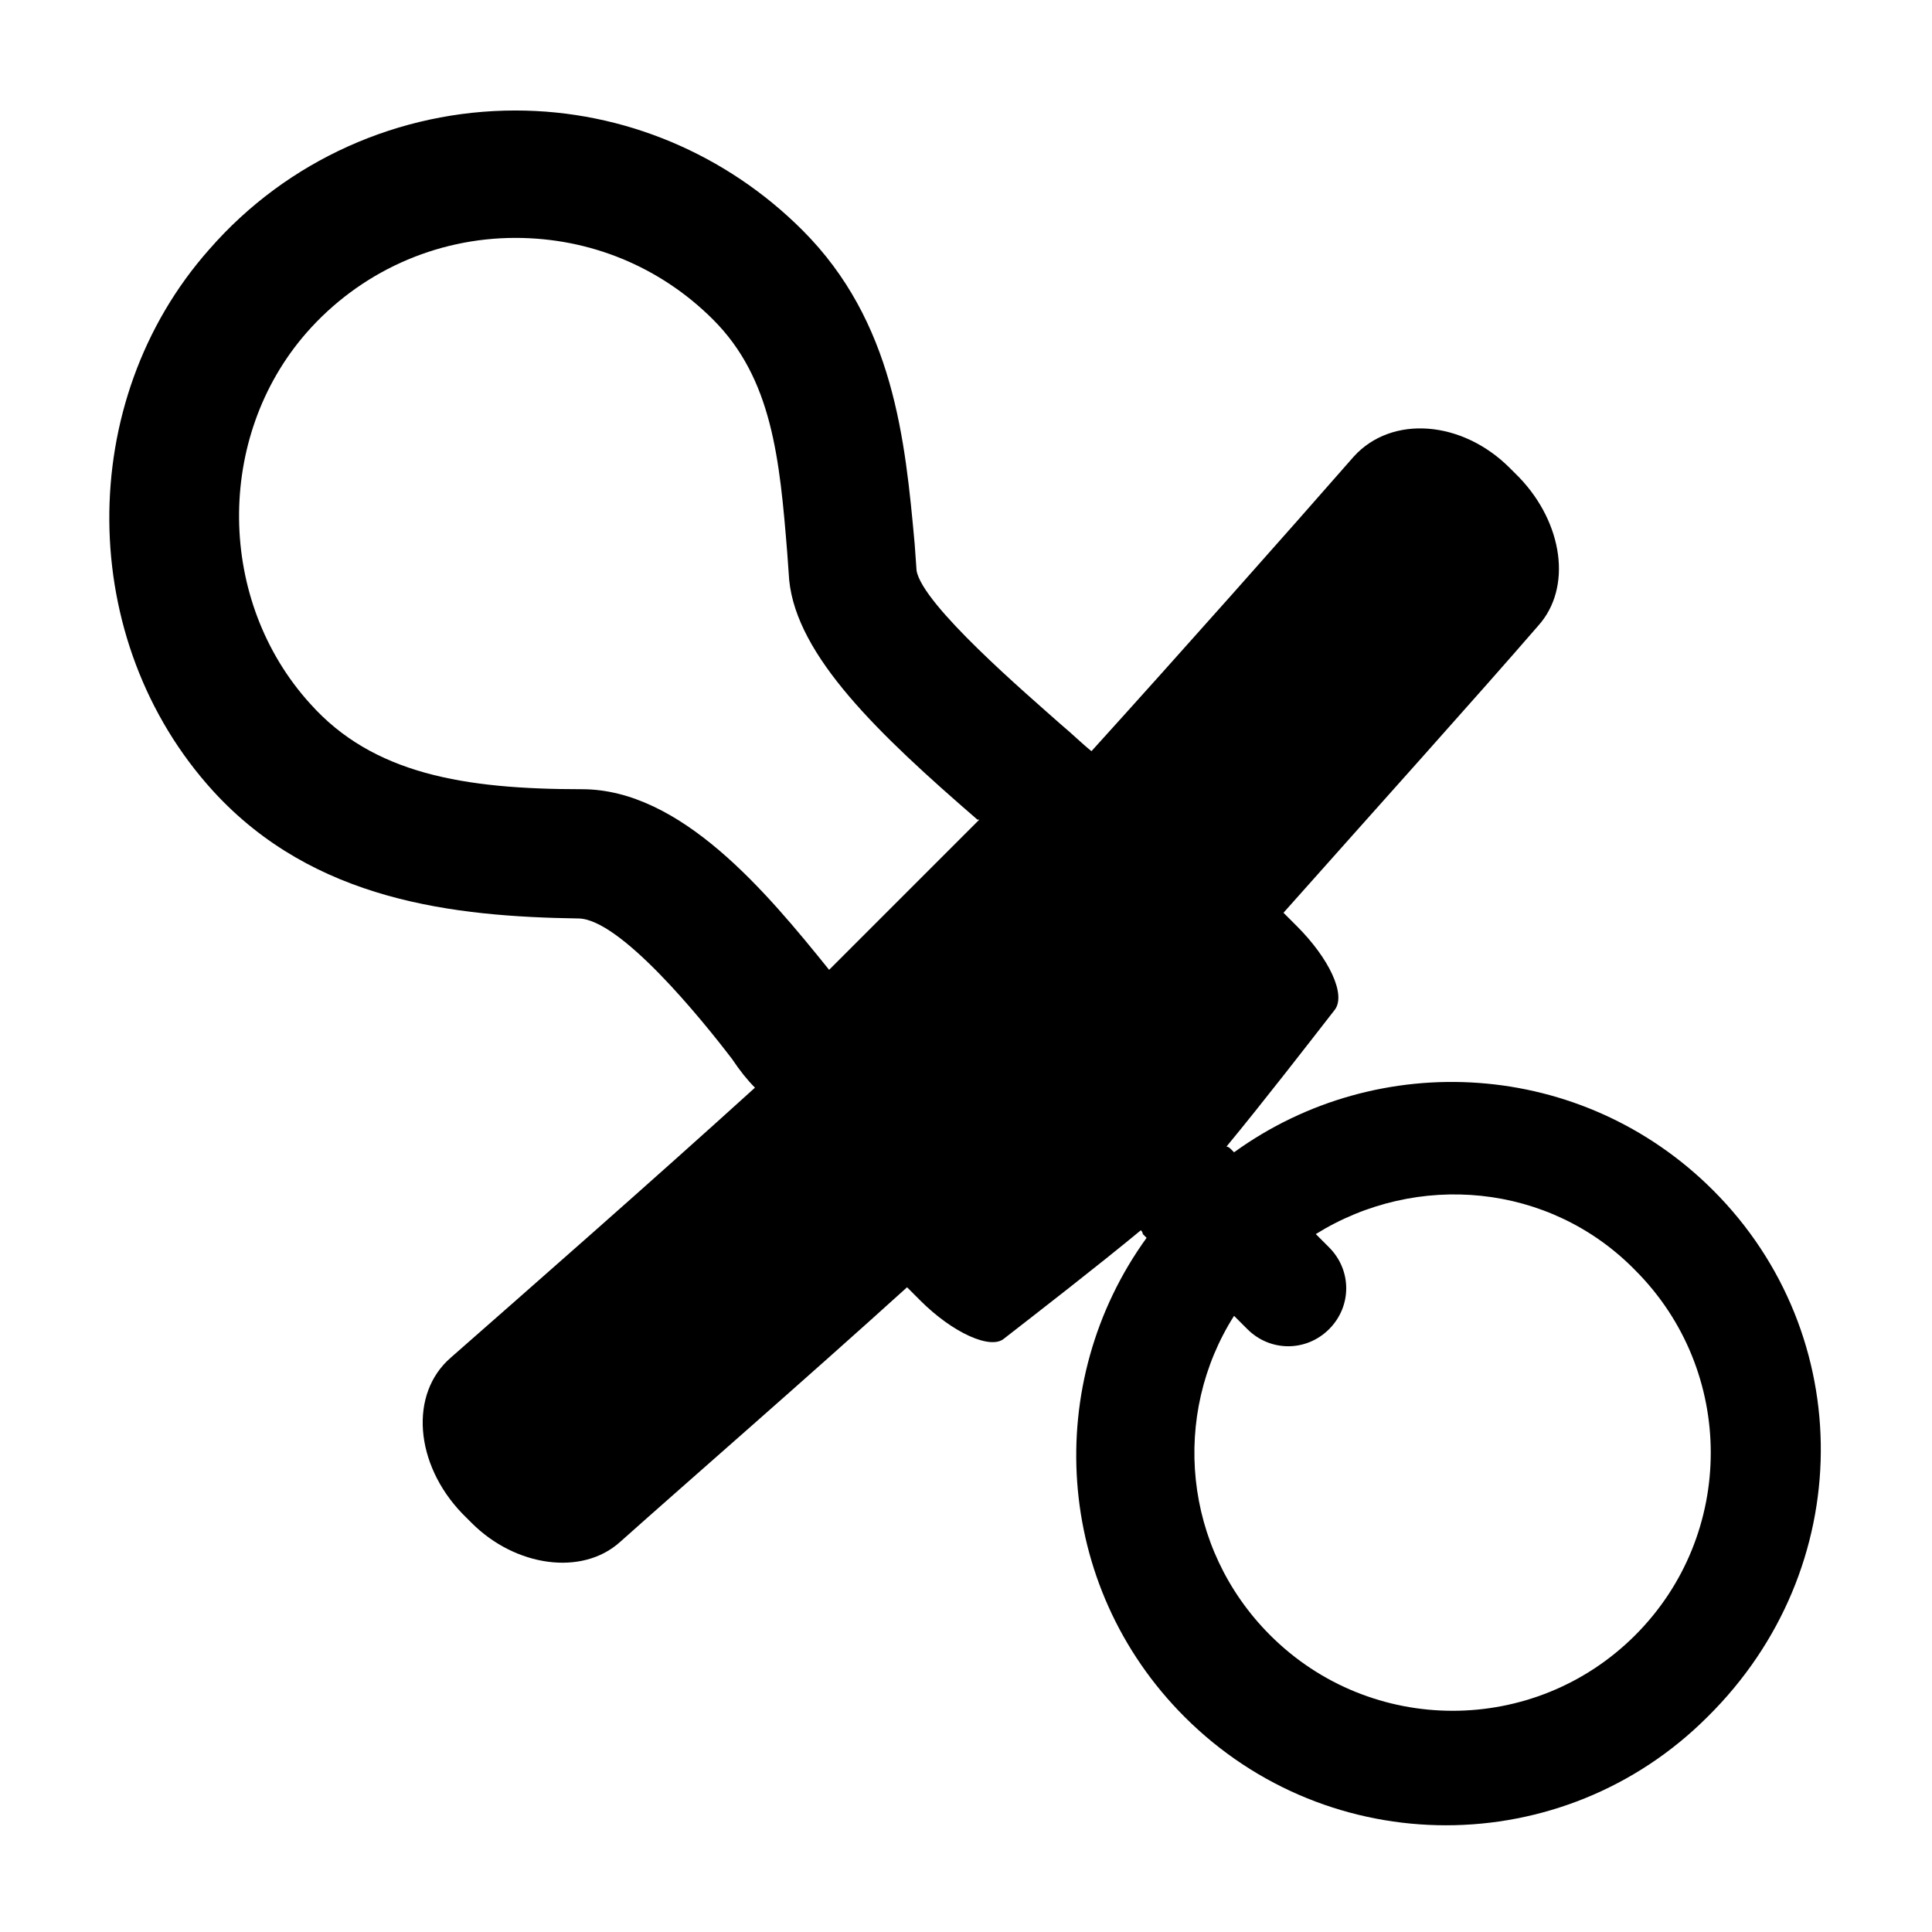
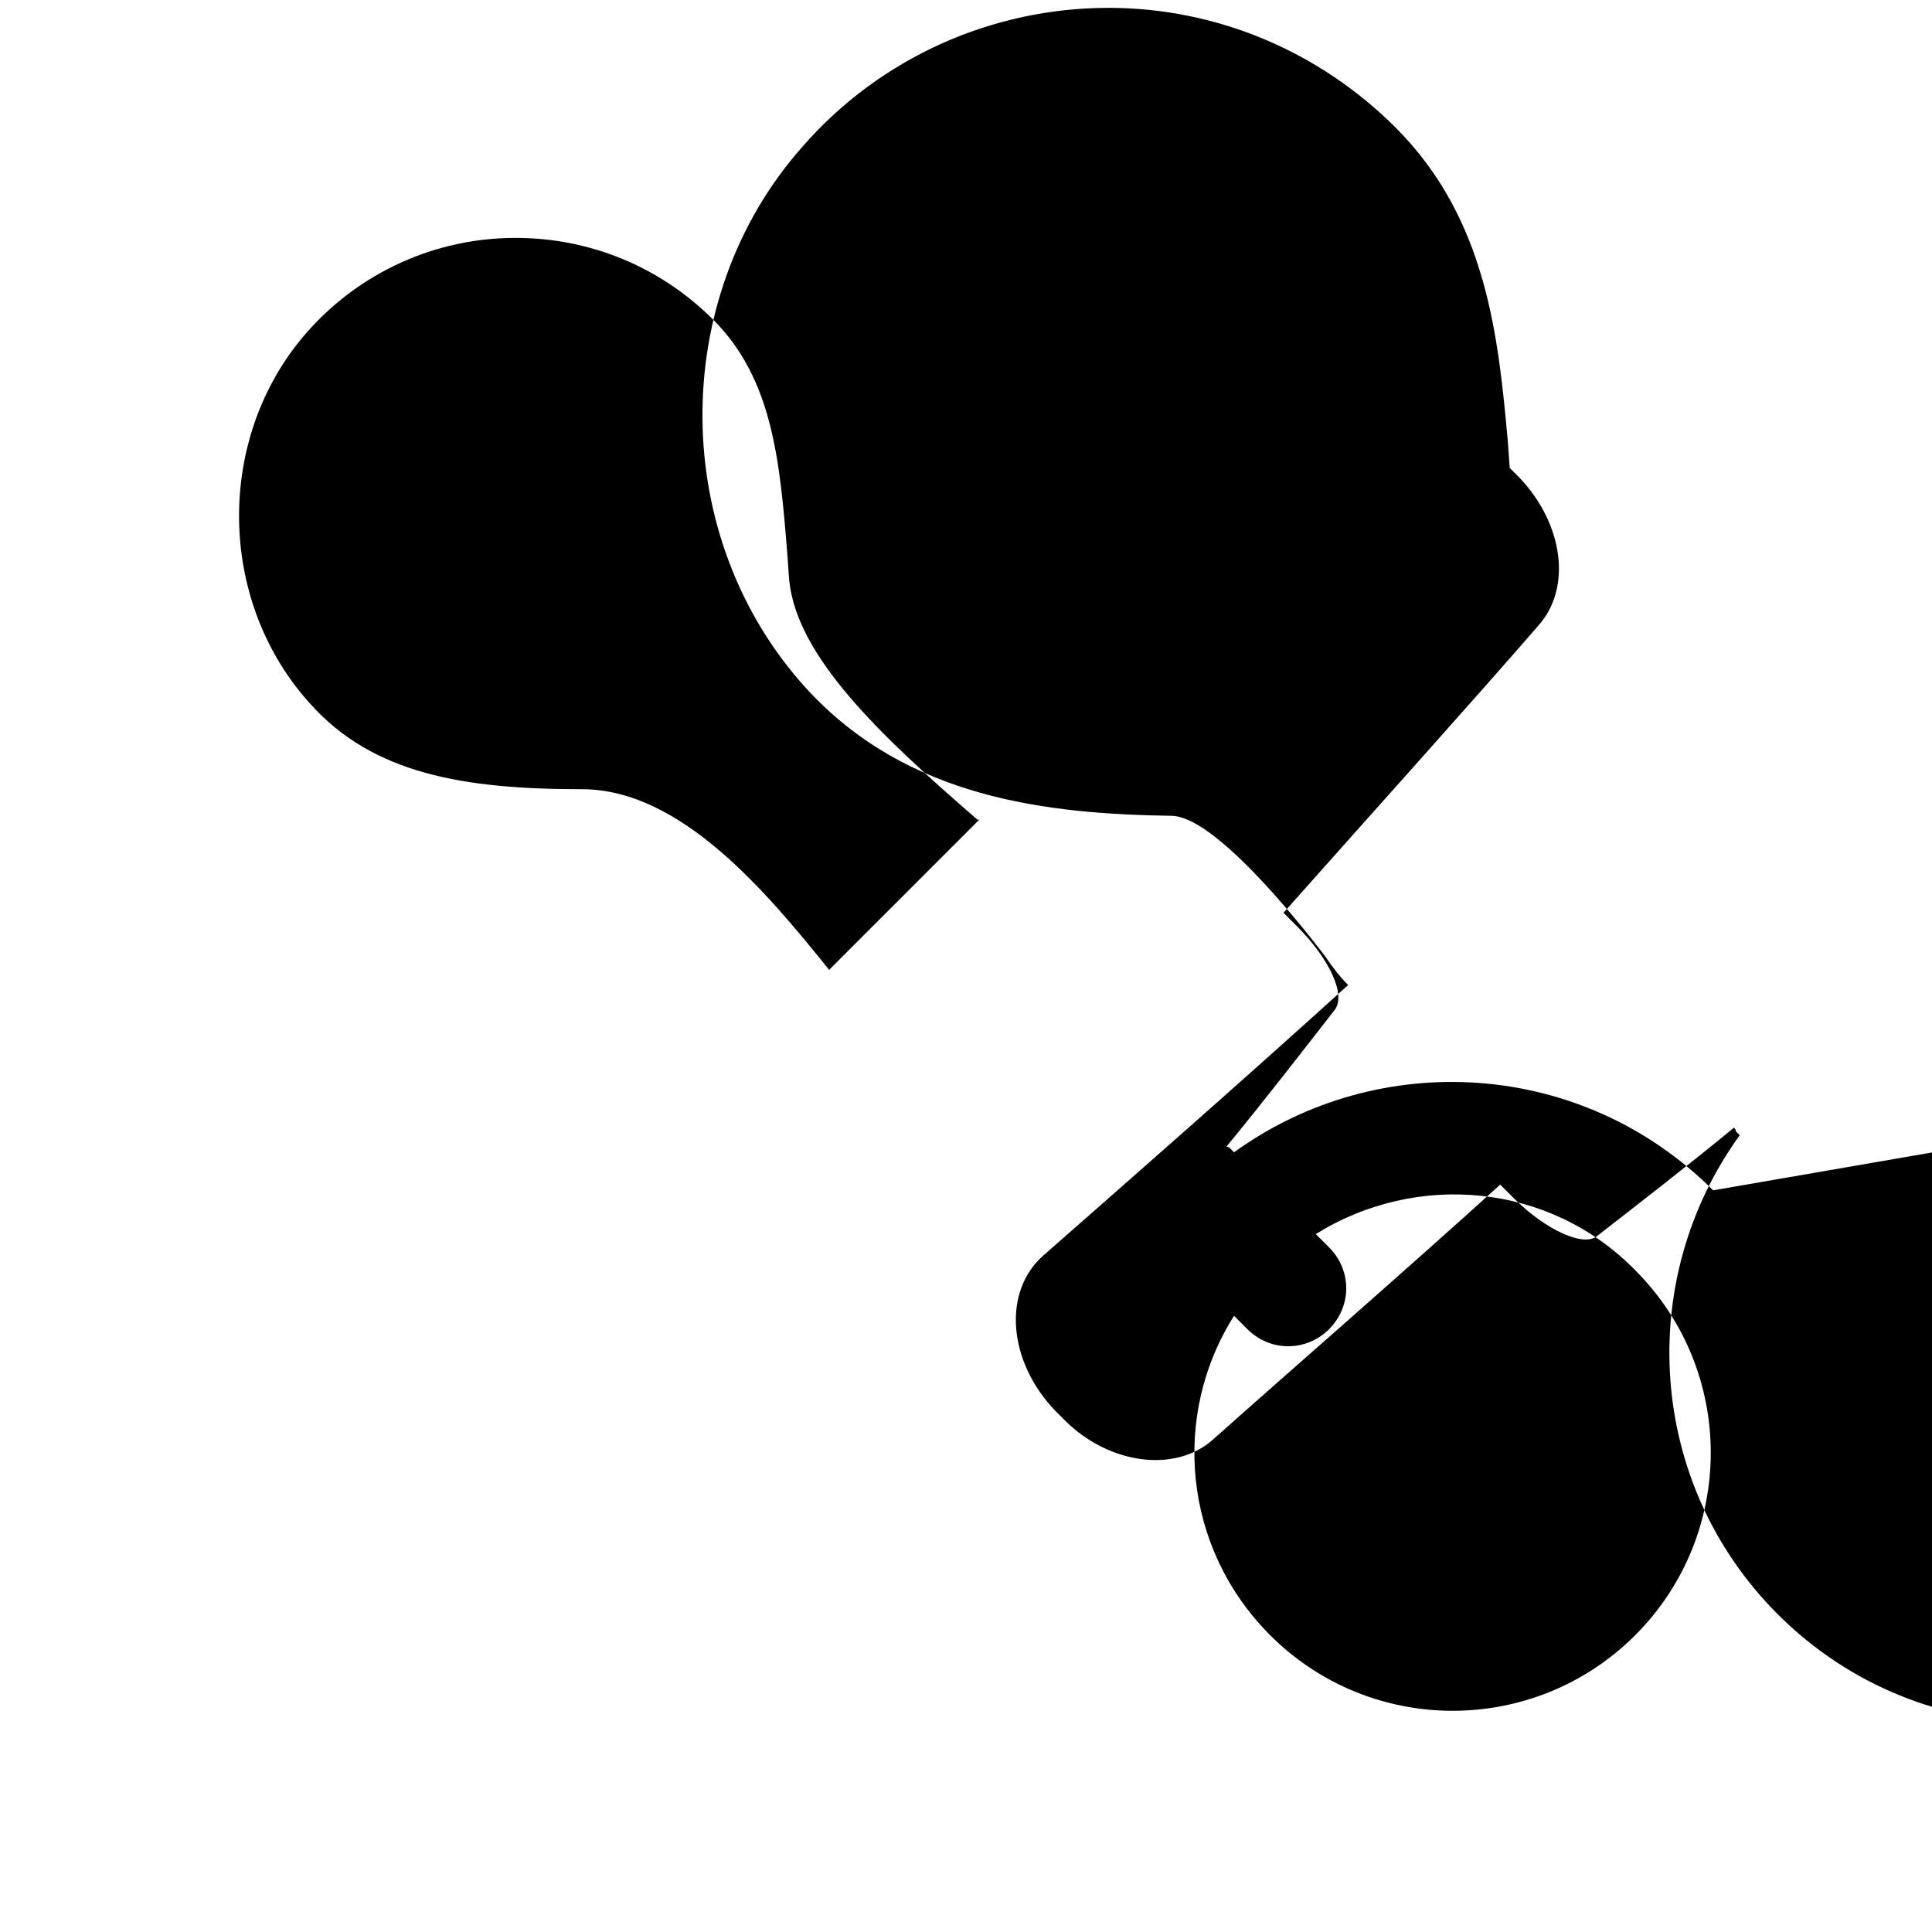
<svg xmlns="http://www.w3.org/2000/svg" fill="#000000" width="800px" height="800px" version="1.1" viewBox="144 144 512 512">
-   <path d="m598 459.45c-34.762-34.762-88.672-37.785-126.96-10.078l-1.008-1.008s-0.504-0.504-1.008-0.504c9.574-11.586 21.664-27.207 28.719-36.273 3.023-4.031-1.512-13.602-10.078-22.168l-2.016-2.016c-0.504-0.504-1.008-1.008-1.512-1.512 24.184-27.207 51.387-57.434 67.512-76.074 9.07-10.078 6.551-27.207-5.039-39.297l-2.519-2.519c-12.594-12.594-31.234-14.105-41.312-3.023-17.633 20.152-45.344 51.387-69.527 78.09-2.519-2.016-5.039-4.535-8.062-7.055-9.07-8.062-36.777-31.738-38.289-40.809l-0.504-7.055c-2.519-27.711-5.543-58.945-29.727-83.129-20.152-20.152-47.359-31.738-76.074-31.738-30.73 0-60.457 13.098-81.113 36.777-35.77 40.305-35.266 103.79 1.008 143.59 26.703 29.223 63.984 33.25 96.73 33.754 11.082 0 32.746 26.703 40.809 37.281 2.016 3.023 4.031 5.543 6.047 7.559-27.207 24.688-59.953 53.402-80.609 71.539-11.082 9.574-9.574 28.215 3.023 41.312l2.519 2.519c11.586 11.586 29.223 14.105 39.297 5.039 18.641-16.625 49.375-43.328 76.074-67.512l3.527 3.527c8.566 8.566 18.641 13.098 22.168 10.078 9.07-7.055 24.688-19.145 36.273-28.719 0 0 0.504 0.504 0.504 1.008l1.008 1.008c-27.711 38.289-24.688 92.195 10.078 126.96 38.289 38.289 100.26 38.289 138.55 0 39.805-39.293 39.805-101.26 1.516-139.55zm-299.77-106.3c-31.234 0-55.418-4.031-72.043-22.672-24.688-27.207-25.191-70.535-1.008-98.242 14.105-16.121 34.258-25.191 55.418-25.191 19.648 0 38.289 7.559 52.395 21.664 15.617 15.617 17.633 36.777 19.648 61.969l0.504 7.055c2.016 20.152 23.68 40.809 49.879 63.48h0.504l-39.801 39.801c-16.629-20.656-39.301-47.863-65.496-47.863zm279.11 224.2c-26.703 26.703-70.031 26.703-96.73 0-23.176-23.176-26.199-58.441-9.574-84.641l3.527 3.527c6.047 6.047 15.617 6.047 21.664 0 6.047-6.047 6.047-15.617 0-21.664l-3.527-3.527c26.703-16.625 61.969-13.602 84.641 9.574 26.703 26.699 26.703 70.027 0 96.73z" />
+   <path d="m598 459.45c-34.762-34.762-88.672-37.785-126.96-10.078l-1.008-1.008s-0.504-0.504-1.008-0.504c9.574-11.586 21.664-27.207 28.719-36.273 3.023-4.031-1.512-13.602-10.078-22.168l-2.016-2.016c-0.504-0.504-1.008-1.008-1.512-1.512 24.184-27.207 51.387-57.434 67.512-76.074 9.07-10.078 6.551-27.207-5.039-39.297l-2.519-2.519l-0.504-7.055c-2.519-27.711-5.543-58.945-29.727-83.129-20.152-20.152-47.359-31.738-76.074-31.738-30.73 0-60.457 13.098-81.113 36.777-35.77 40.305-35.266 103.79 1.008 143.59 26.703 29.223 63.984 33.25 96.73 33.754 11.082 0 32.746 26.703 40.809 37.281 2.016 3.023 4.031 5.543 6.047 7.559-27.207 24.688-59.953 53.402-80.609 71.539-11.082 9.574-9.574 28.215 3.023 41.312l2.519 2.519c11.586 11.586 29.223 14.105 39.297 5.039 18.641-16.625 49.375-43.328 76.074-67.512l3.527 3.527c8.566 8.566 18.641 13.098 22.168 10.078 9.07-7.055 24.688-19.145 36.273-28.719 0 0 0.504 0.504 0.504 1.008l1.008 1.008c-27.711 38.289-24.688 92.195 10.078 126.96 38.289 38.289 100.26 38.289 138.55 0 39.805-39.293 39.805-101.26 1.516-139.55zm-299.77-106.3c-31.234 0-55.418-4.031-72.043-22.672-24.688-27.207-25.191-70.535-1.008-98.242 14.105-16.121 34.258-25.191 55.418-25.191 19.648 0 38.289 7.559 52.395 21.664 15.617 15.617 17.633 36.777 19.648 61.969l0.504 7.055c2.016 20.152 23.68 40.809 49.879 63.48h0.504l-39.801 39.801c-16.629-20.656-39.301-47.863-65.496-47.863zm279.11 224.2c-26.703 26.703-70.031 26.703-96.73 0-23.176-23.176-26.199-58.441-9.574-84.641l3.527 3.527c6.047 6.047 15.617 6.047 21.664 0 6.047-6.047 6.047-15.617 0-21.664l-3.527-3.527c26.703-16.625 61.969-13.602 84.641 9.574 26.703 26.699 26.703 70.027 0 96.73z" />
</svg>